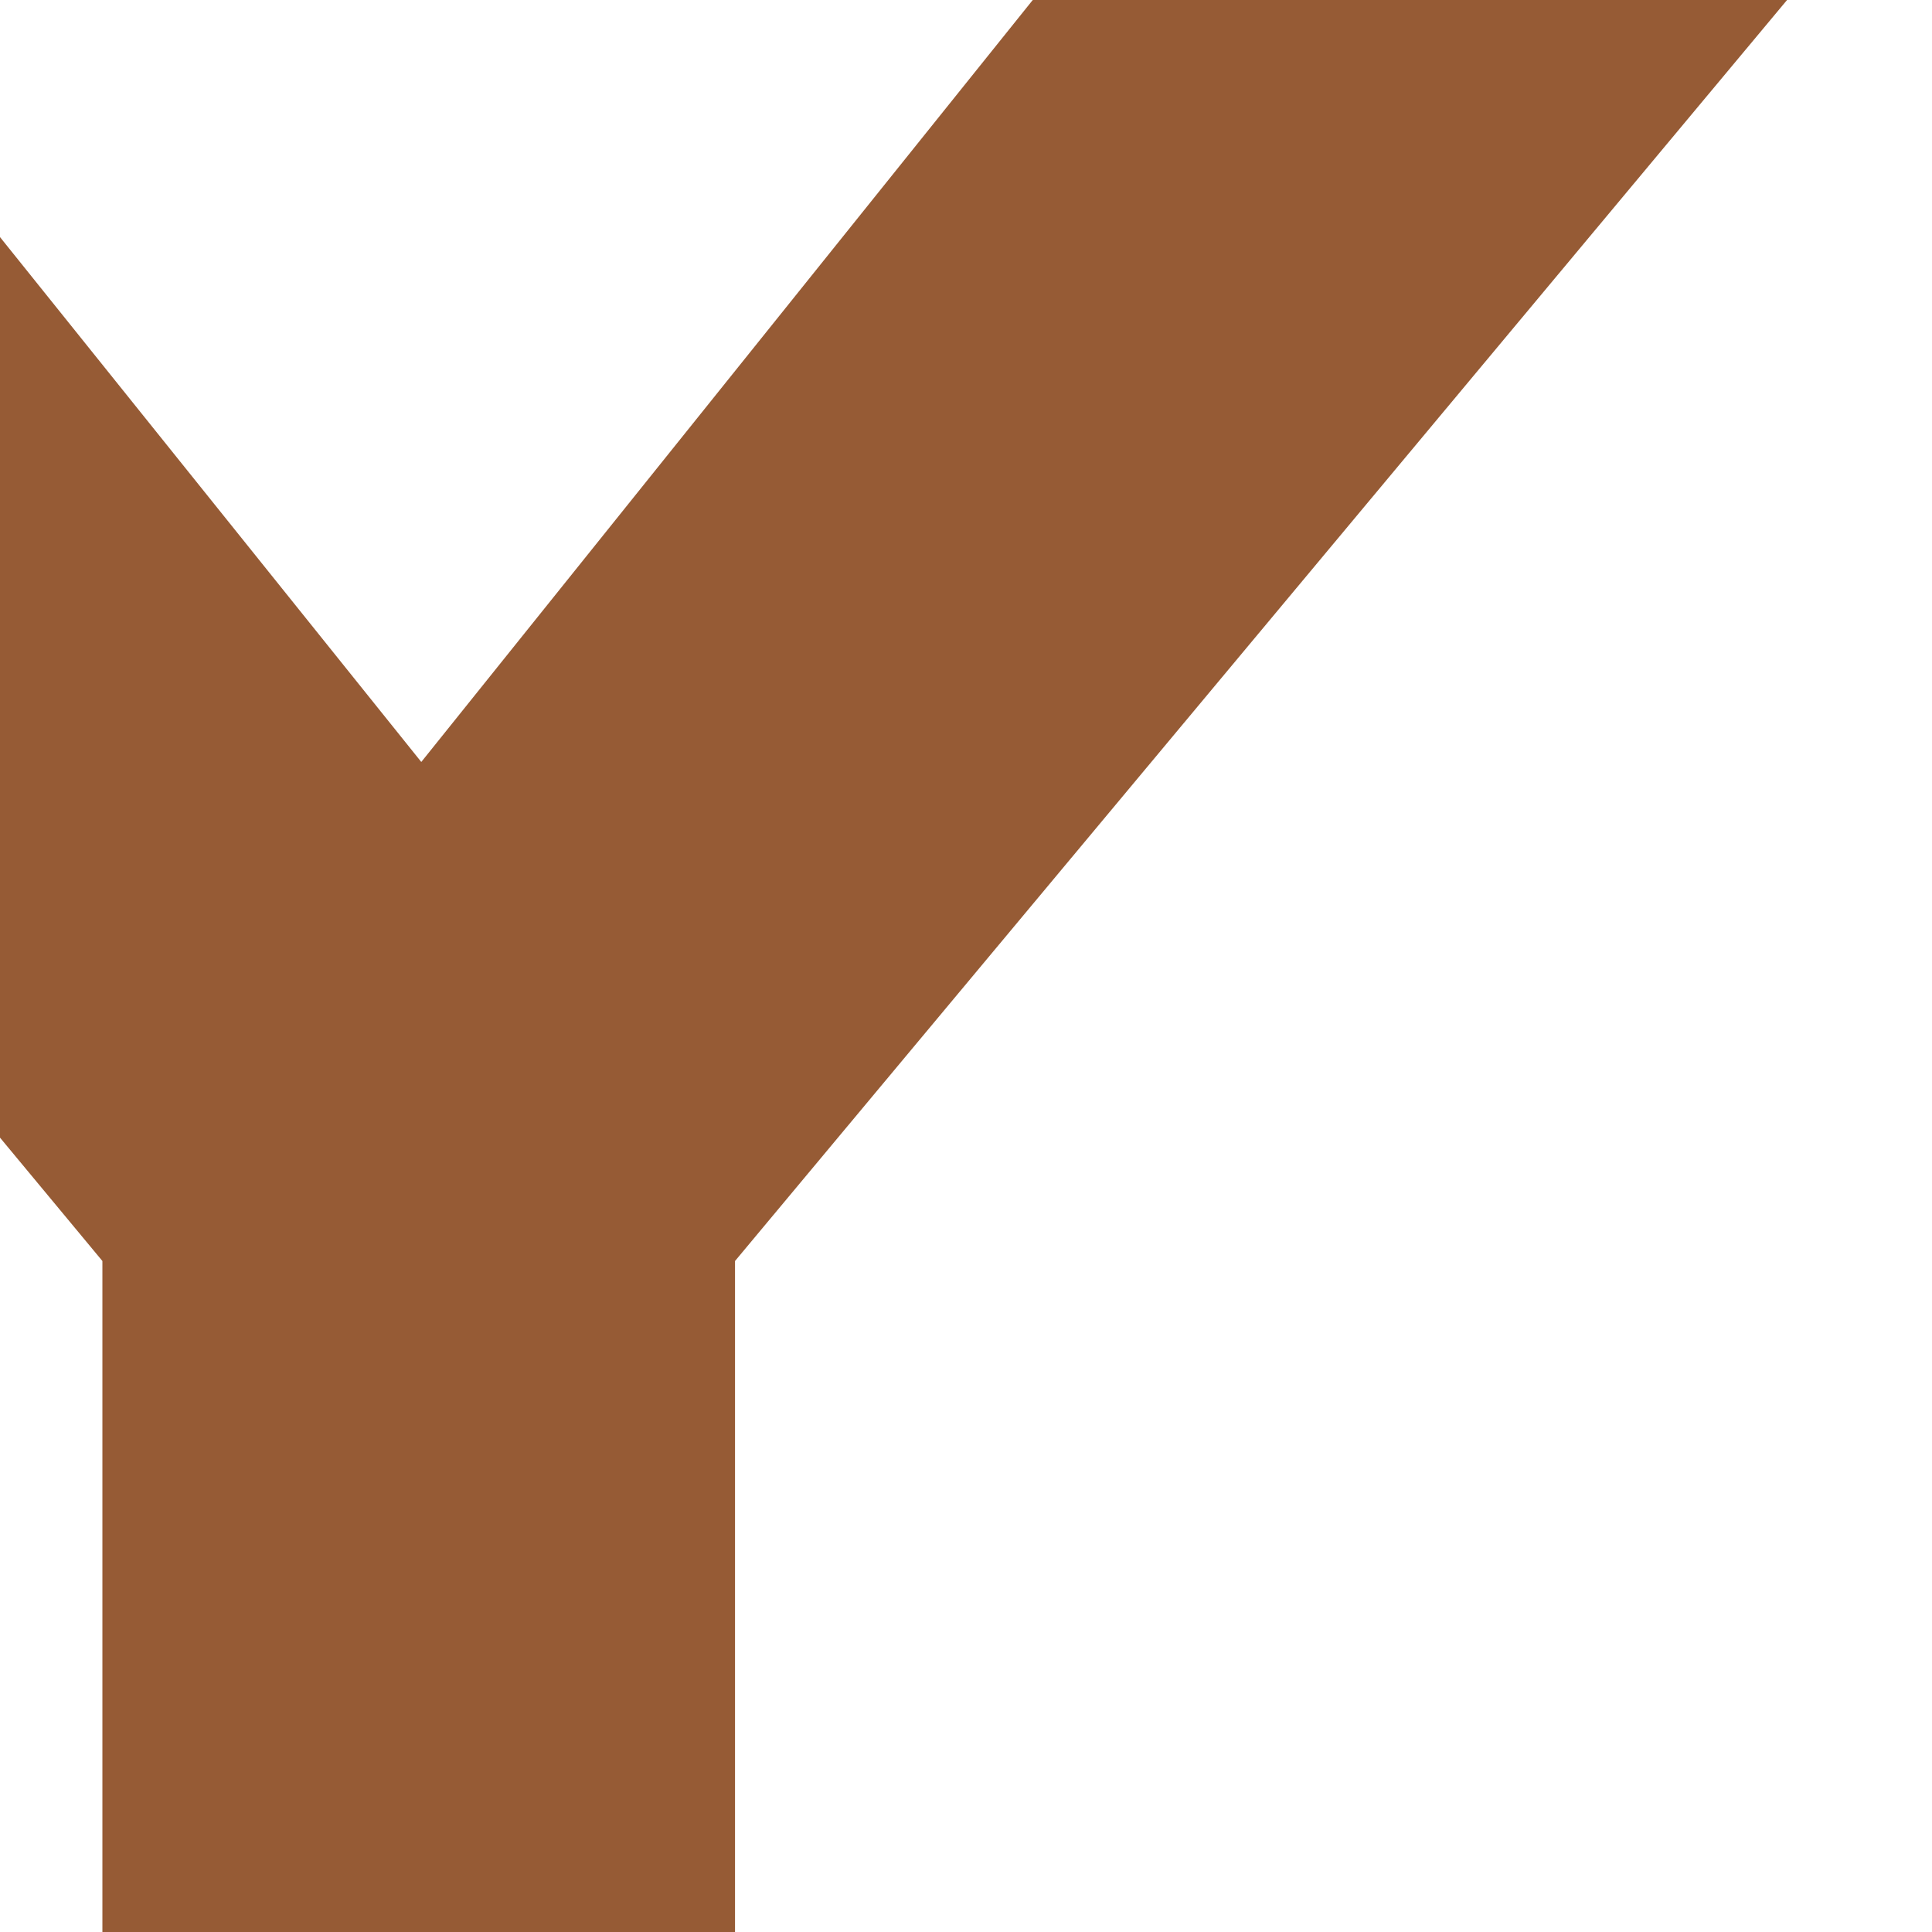
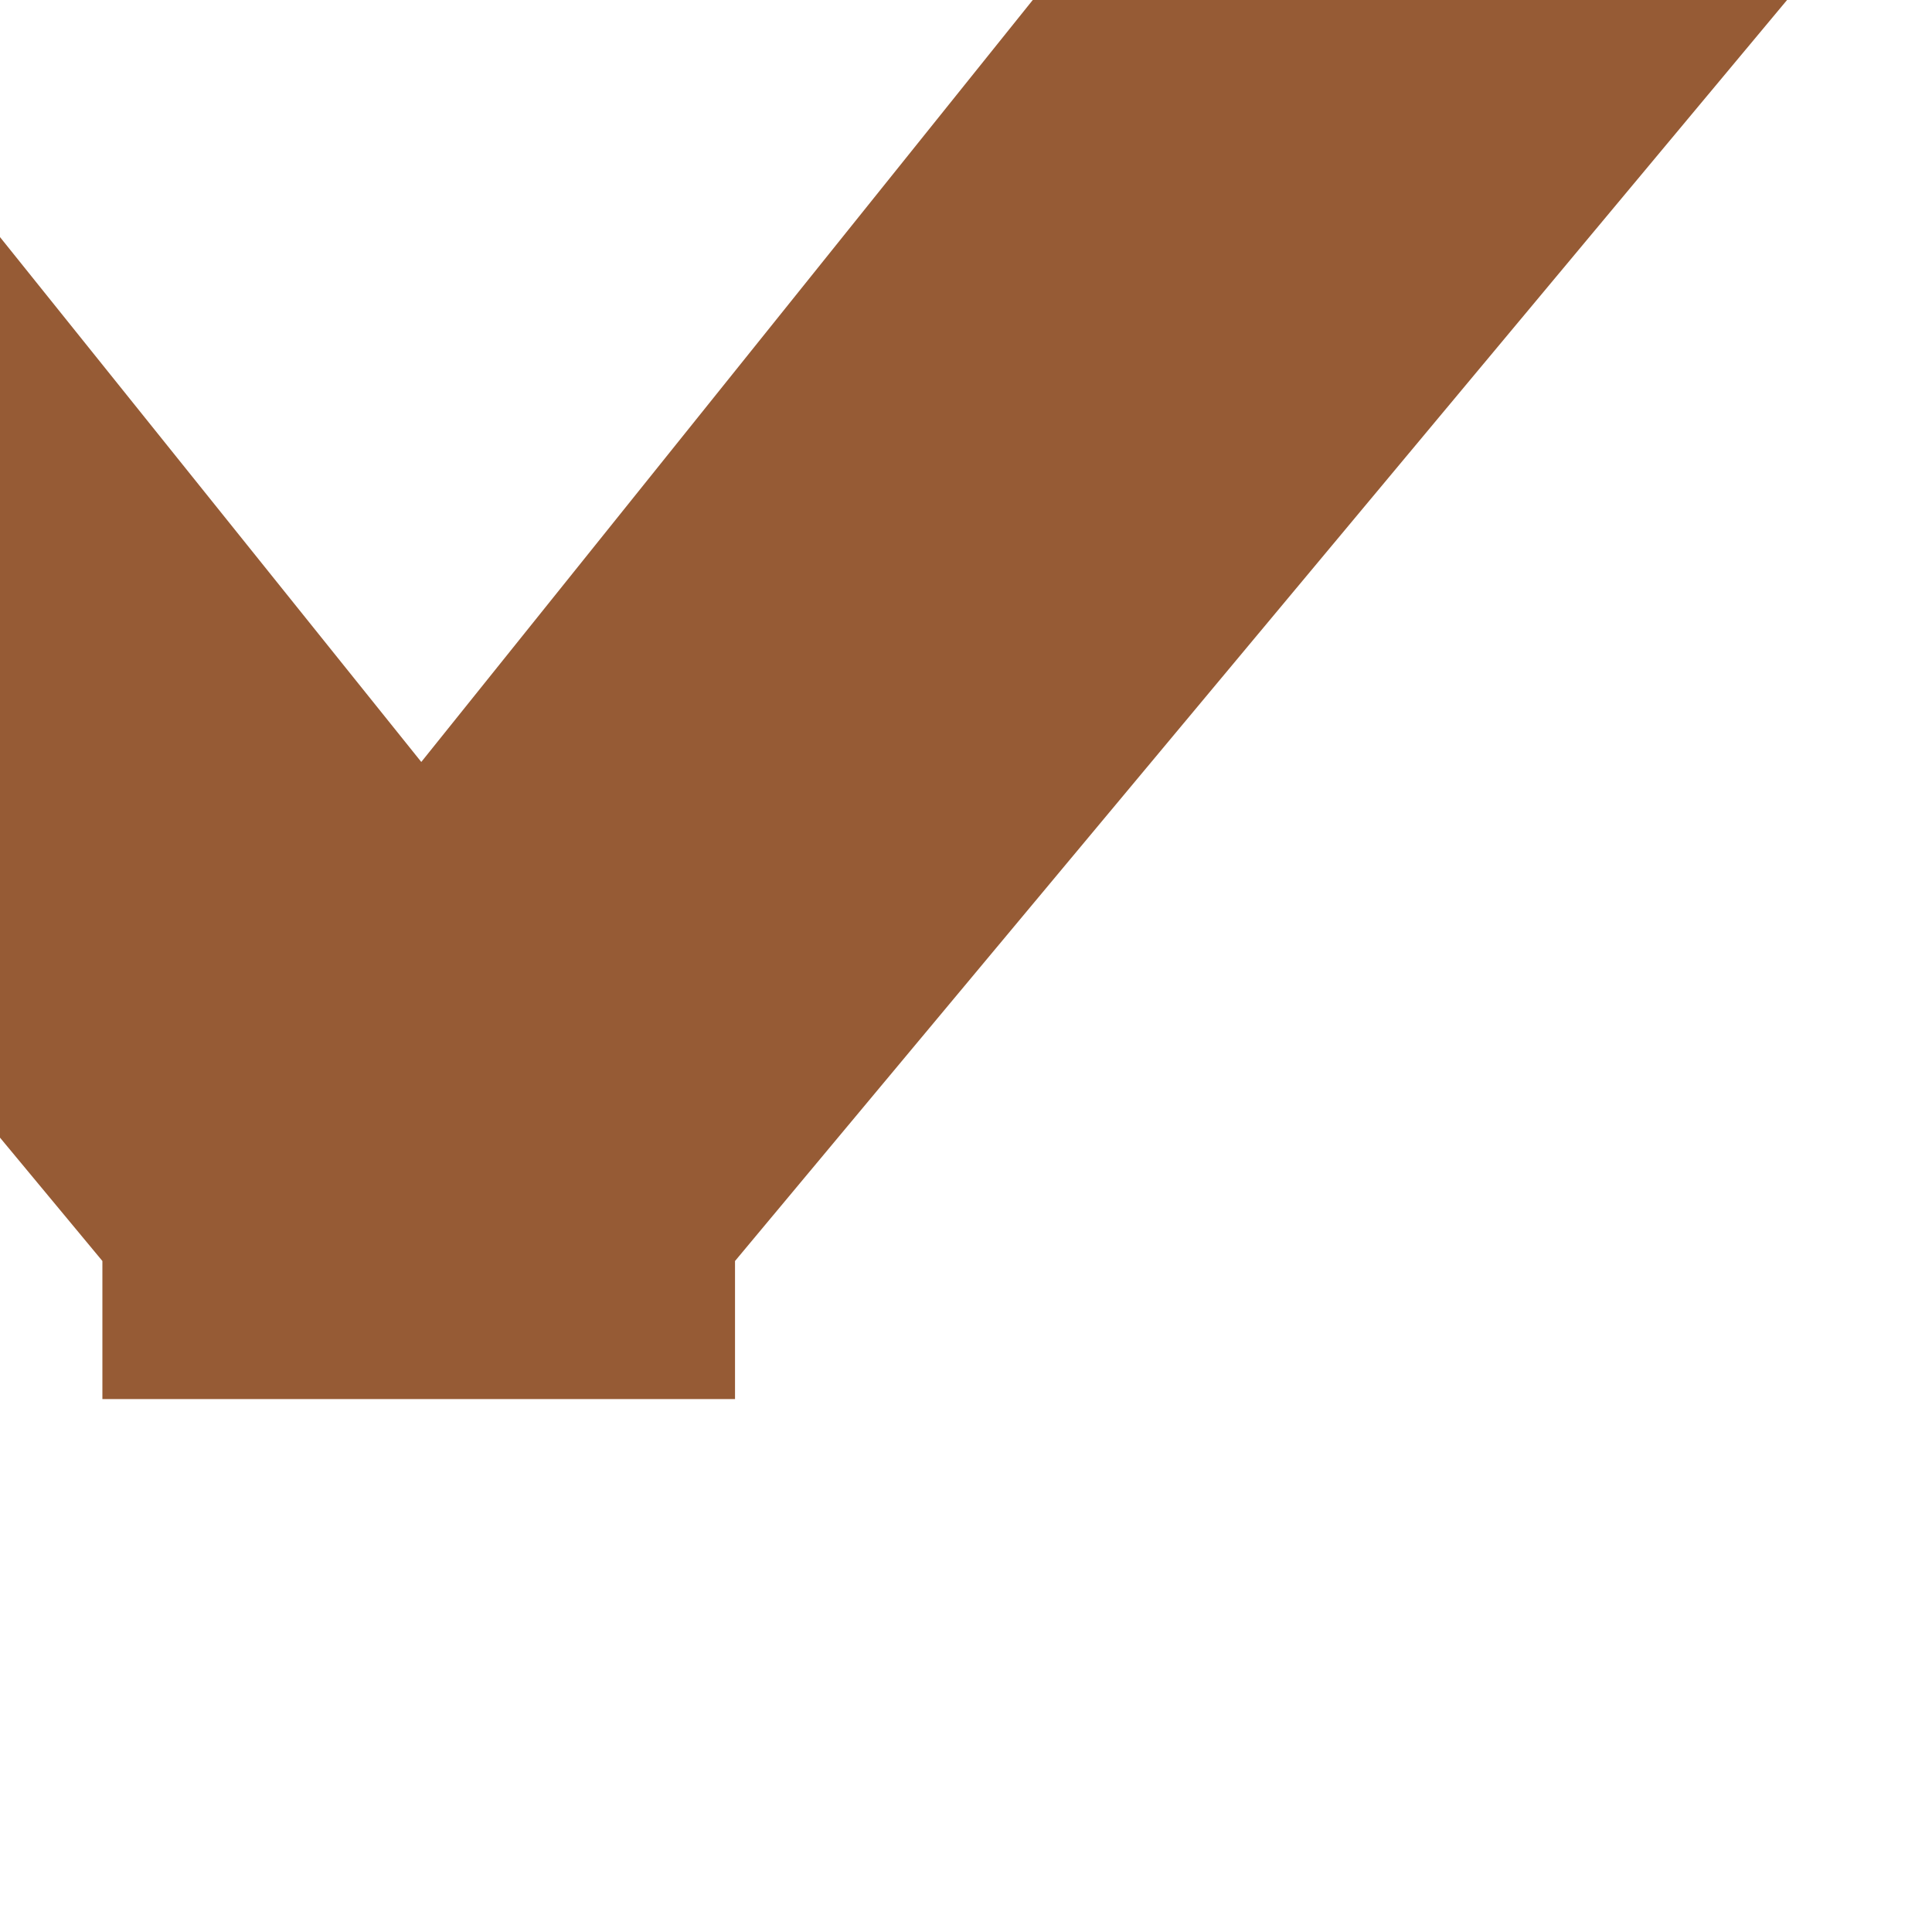
<svg xmlns="http://www.w3.org/2000/svg" version="1.1" id="Calque_1" x="0px" y="0px" width="36px" height="36px" viewBox="0 0 36 36" enable-background="new 0 0 36 36" xml:space="preserve">
-   <path fill="#965B35" d="M20.117-1.088L7.85,14.198L-2.789,0.943c0.715,0.907,1.288,1.955,1.704,3.138  c0.632,1.799,0.938,3.95,0.938,6.572c0,2.516-0.238,4.693-0.71,6.47c-0.202,0.759-0.455,1.471-0.757,2.131l3.522,4.243v10.508v2.573  H4.87h8.826V23.497L34.207-1.088H20.117z" />
+   <path fill="#965B35" d="M20.117-1.088L7.85,14.198L-2.789,0.943c0.715,0.907,1.288,1.955,1.704,3.138  c0.632,1.799,0.938,3.95,0.938,6.572c0,2.516-0.238,4.693-0.71,6.47c-0.202,0.759-0.455,1.471-0.757,2.131l3.522,4.243v2.573  H4.87h8.826V23.497L34.207-1.088H20.117z" />
</svg>